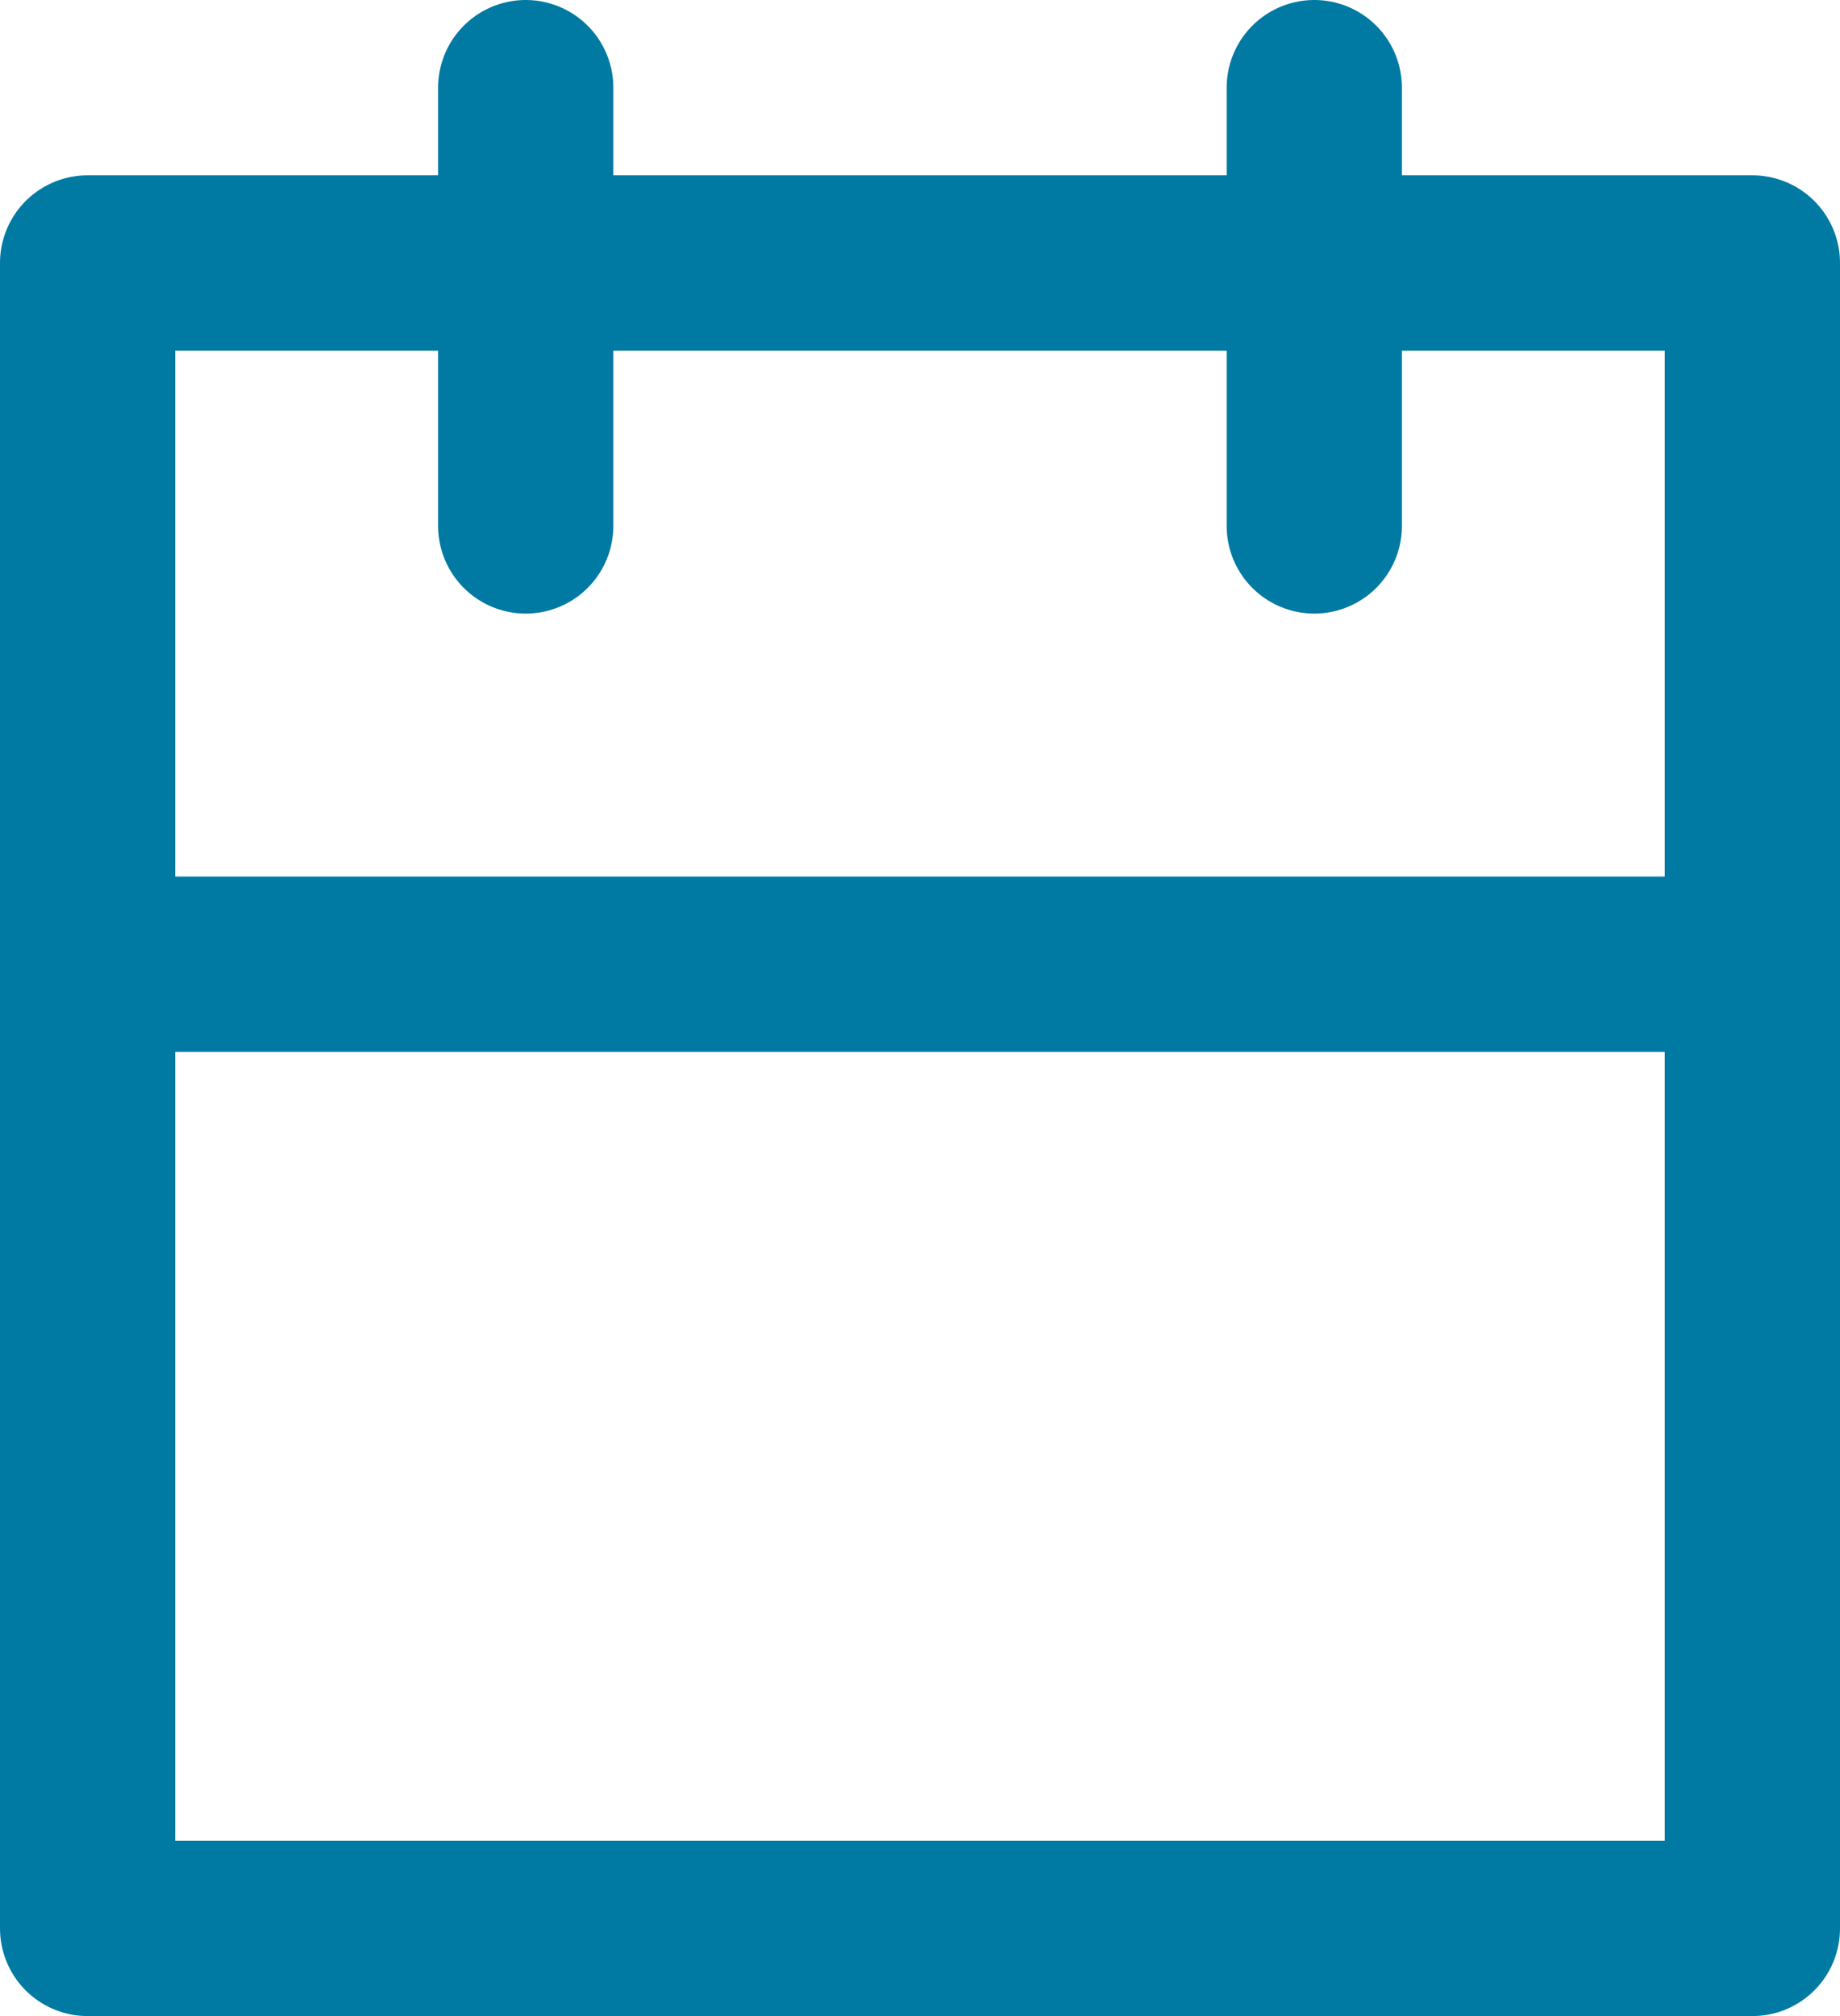
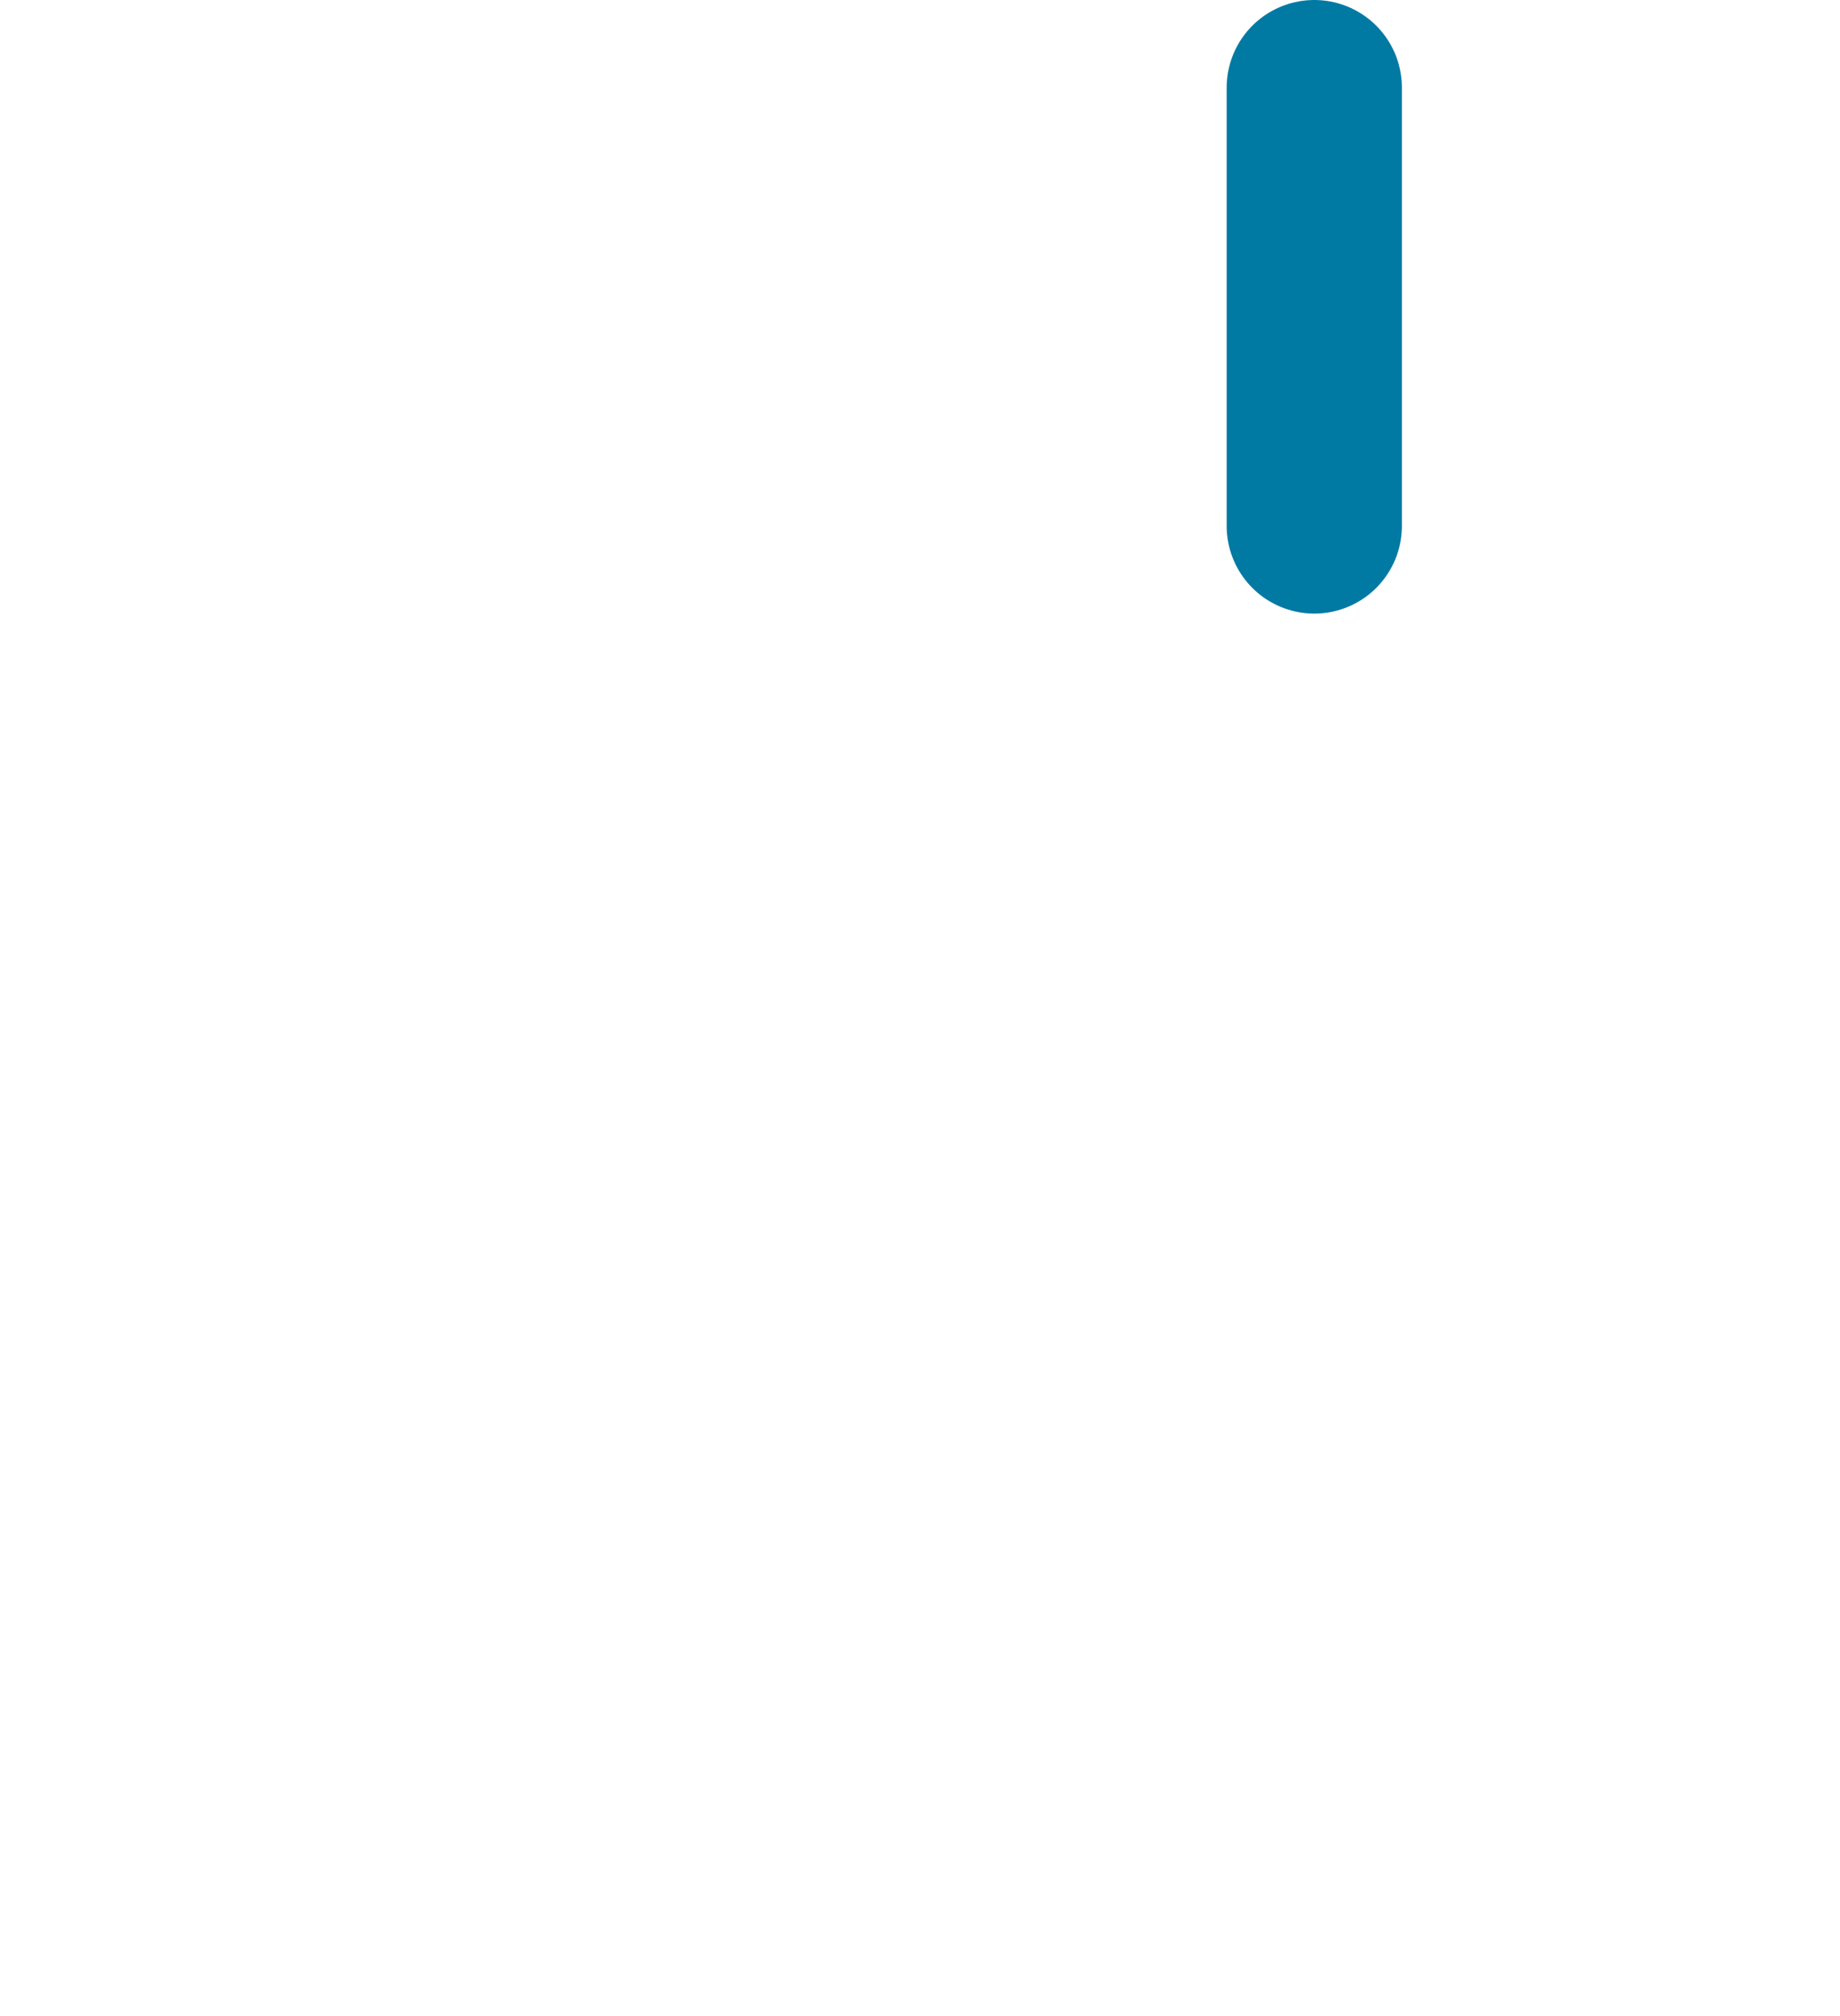
<svg xmlns="http://www.w3.org/2000/svg" width="21" height="23" viewBox="0 0 21 23">
  <g id="Grupo_2629" data-name="Grupo 2629" transform="translate(1.455 1)">
-     <rect id="Rectángulo_1162" data-name="Rectángulo 1162" width="19" height="19" transform="translate(-0.455 2)" fill="none" stroke="#007aa3" stroke-linecap="round" stroke-linejoin="round" stroke-width="2" />
    <line id="Línea_148" data-name="Línea 148" y2="5" transform="translate(13.545 0)" fill="none" stroke="#007aa3" stroke-linecap="round" stroke-linejoin="round" stroke-width="2" />
-     <line id="Línea_149" data-name="Línea 149" y2="5" transform="translate(4.545 0)" fill="none" stroke="#007aa3" stroke-linecap="round" stroke-linejoin="round" stroke-width="2" />
-     <line id="Línea_150" data-name="Línea 150" x2="19" transform="translate(-0.455 10)" fill="none" stroke="#007aa3" stroke-linecap="round" stroke-linejoin="round" stroke-width="2" />
  </g>
</svg>